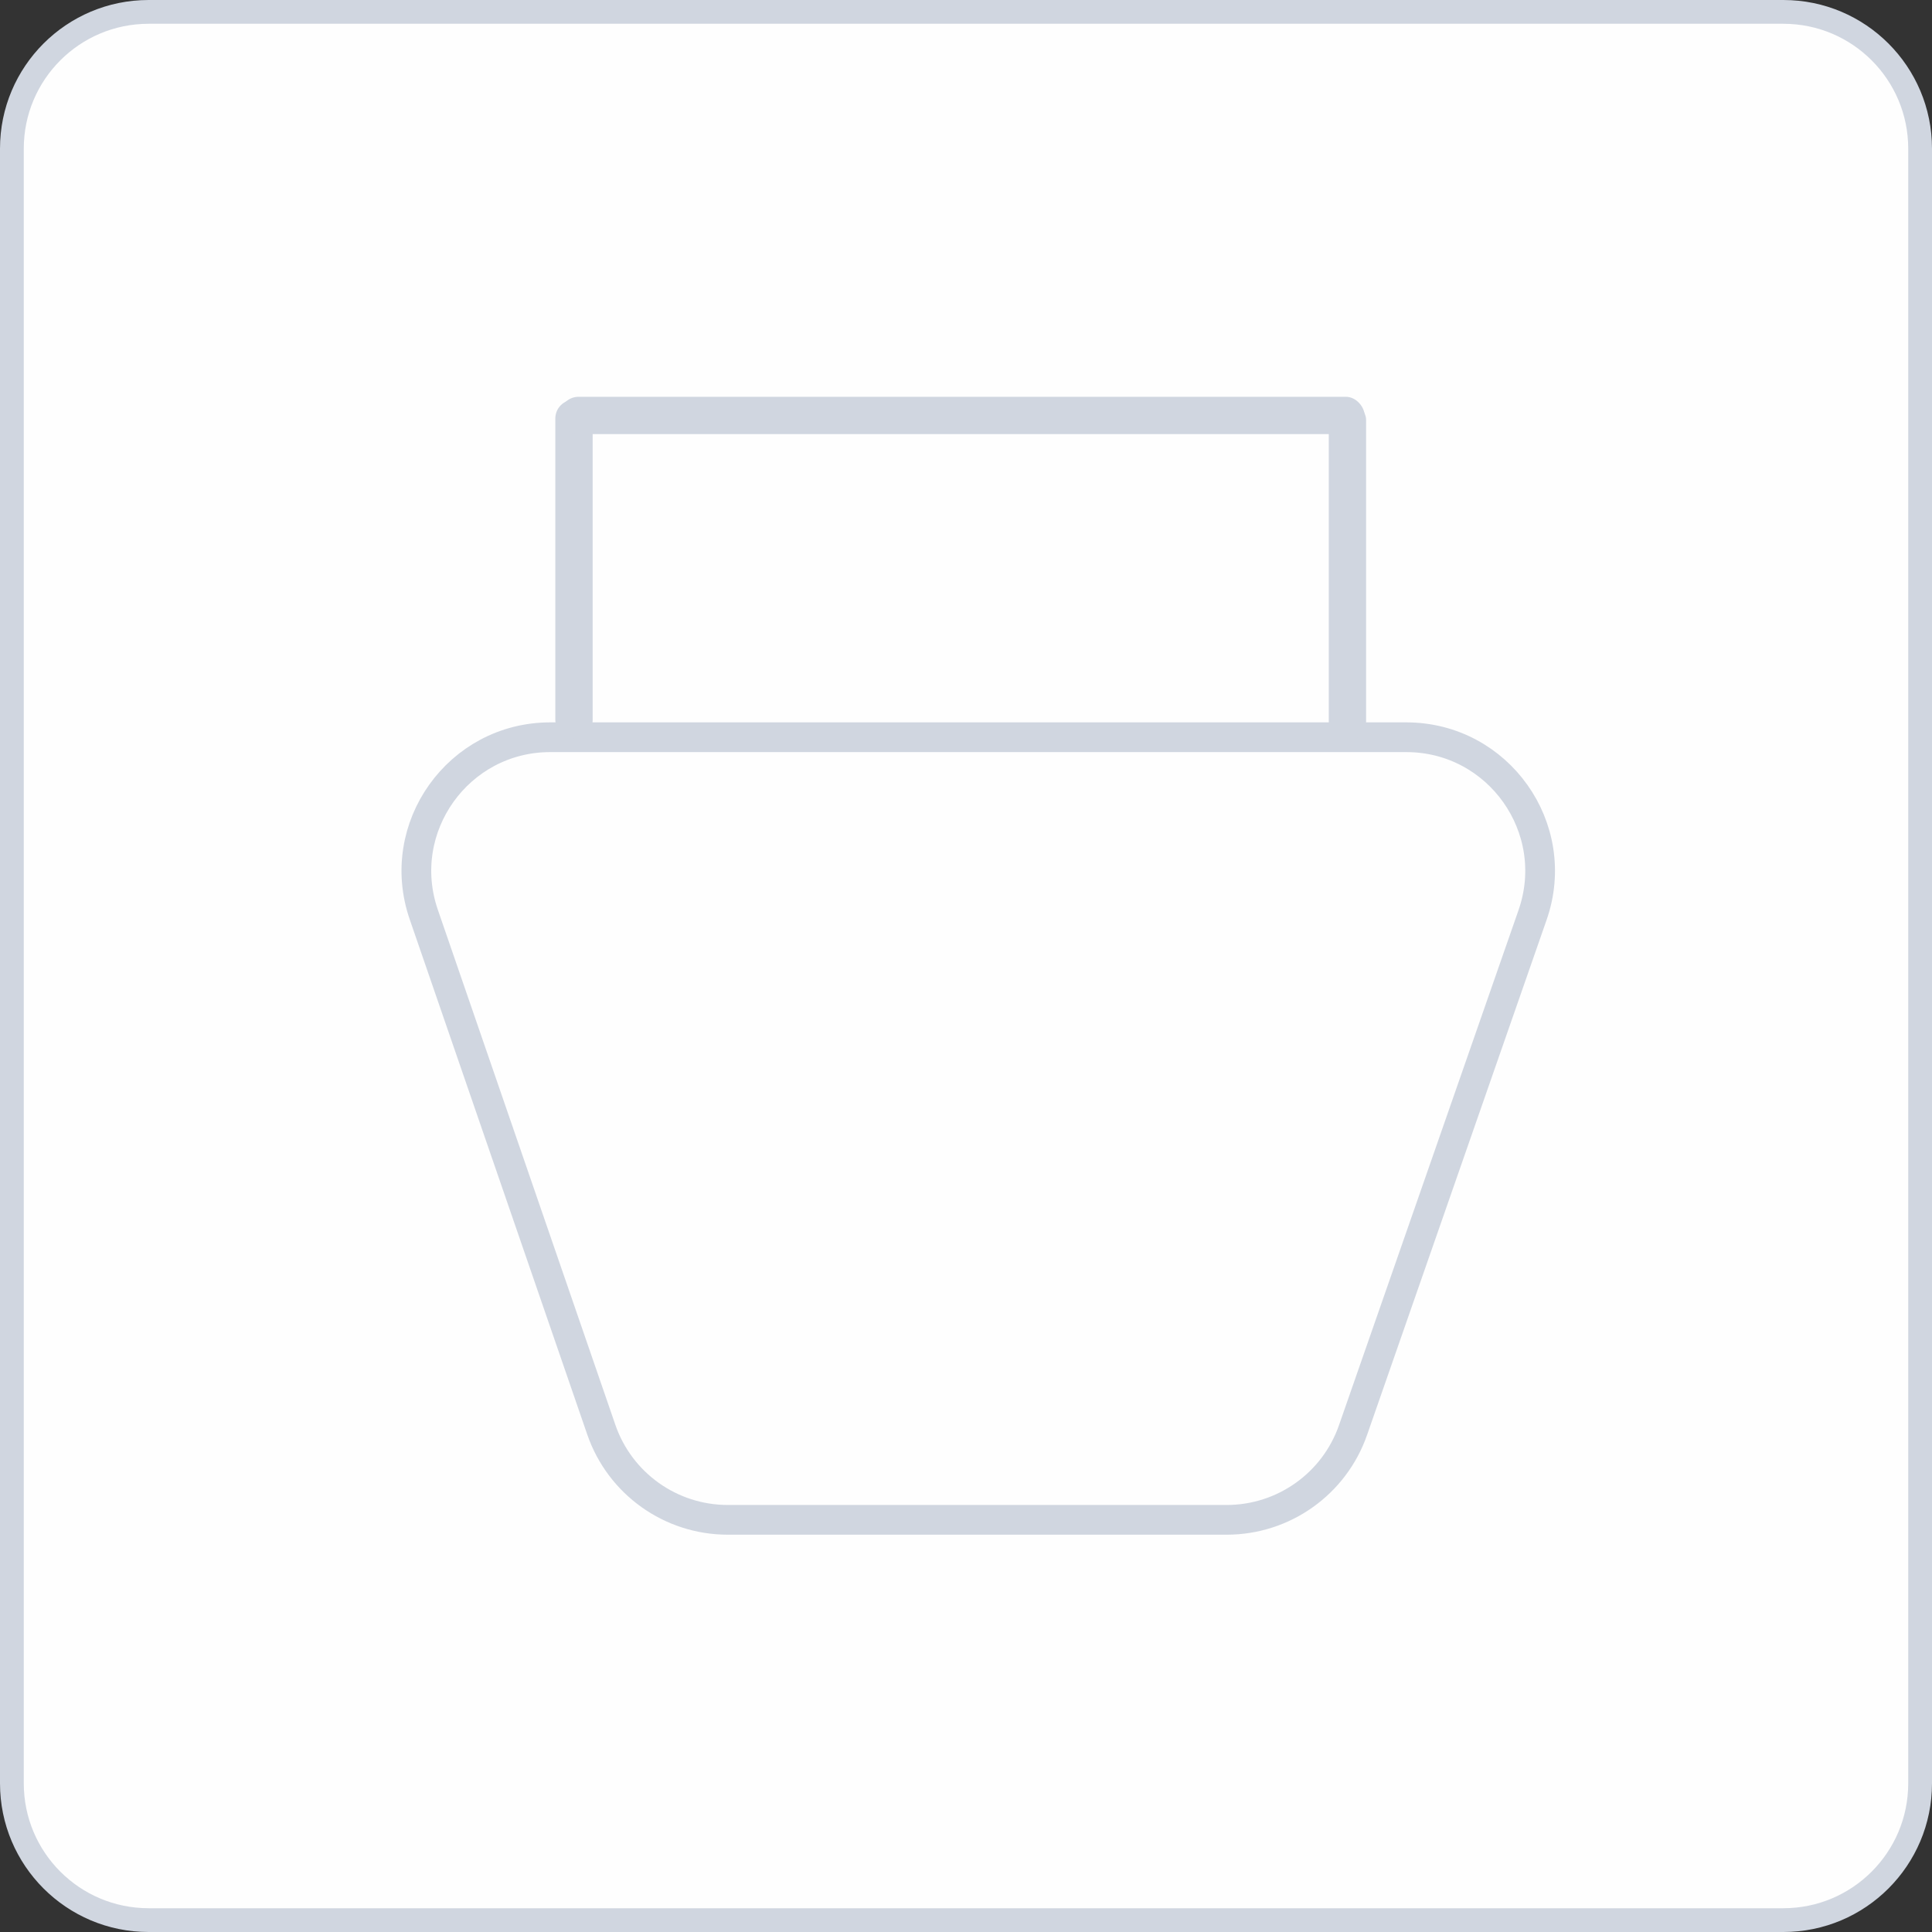
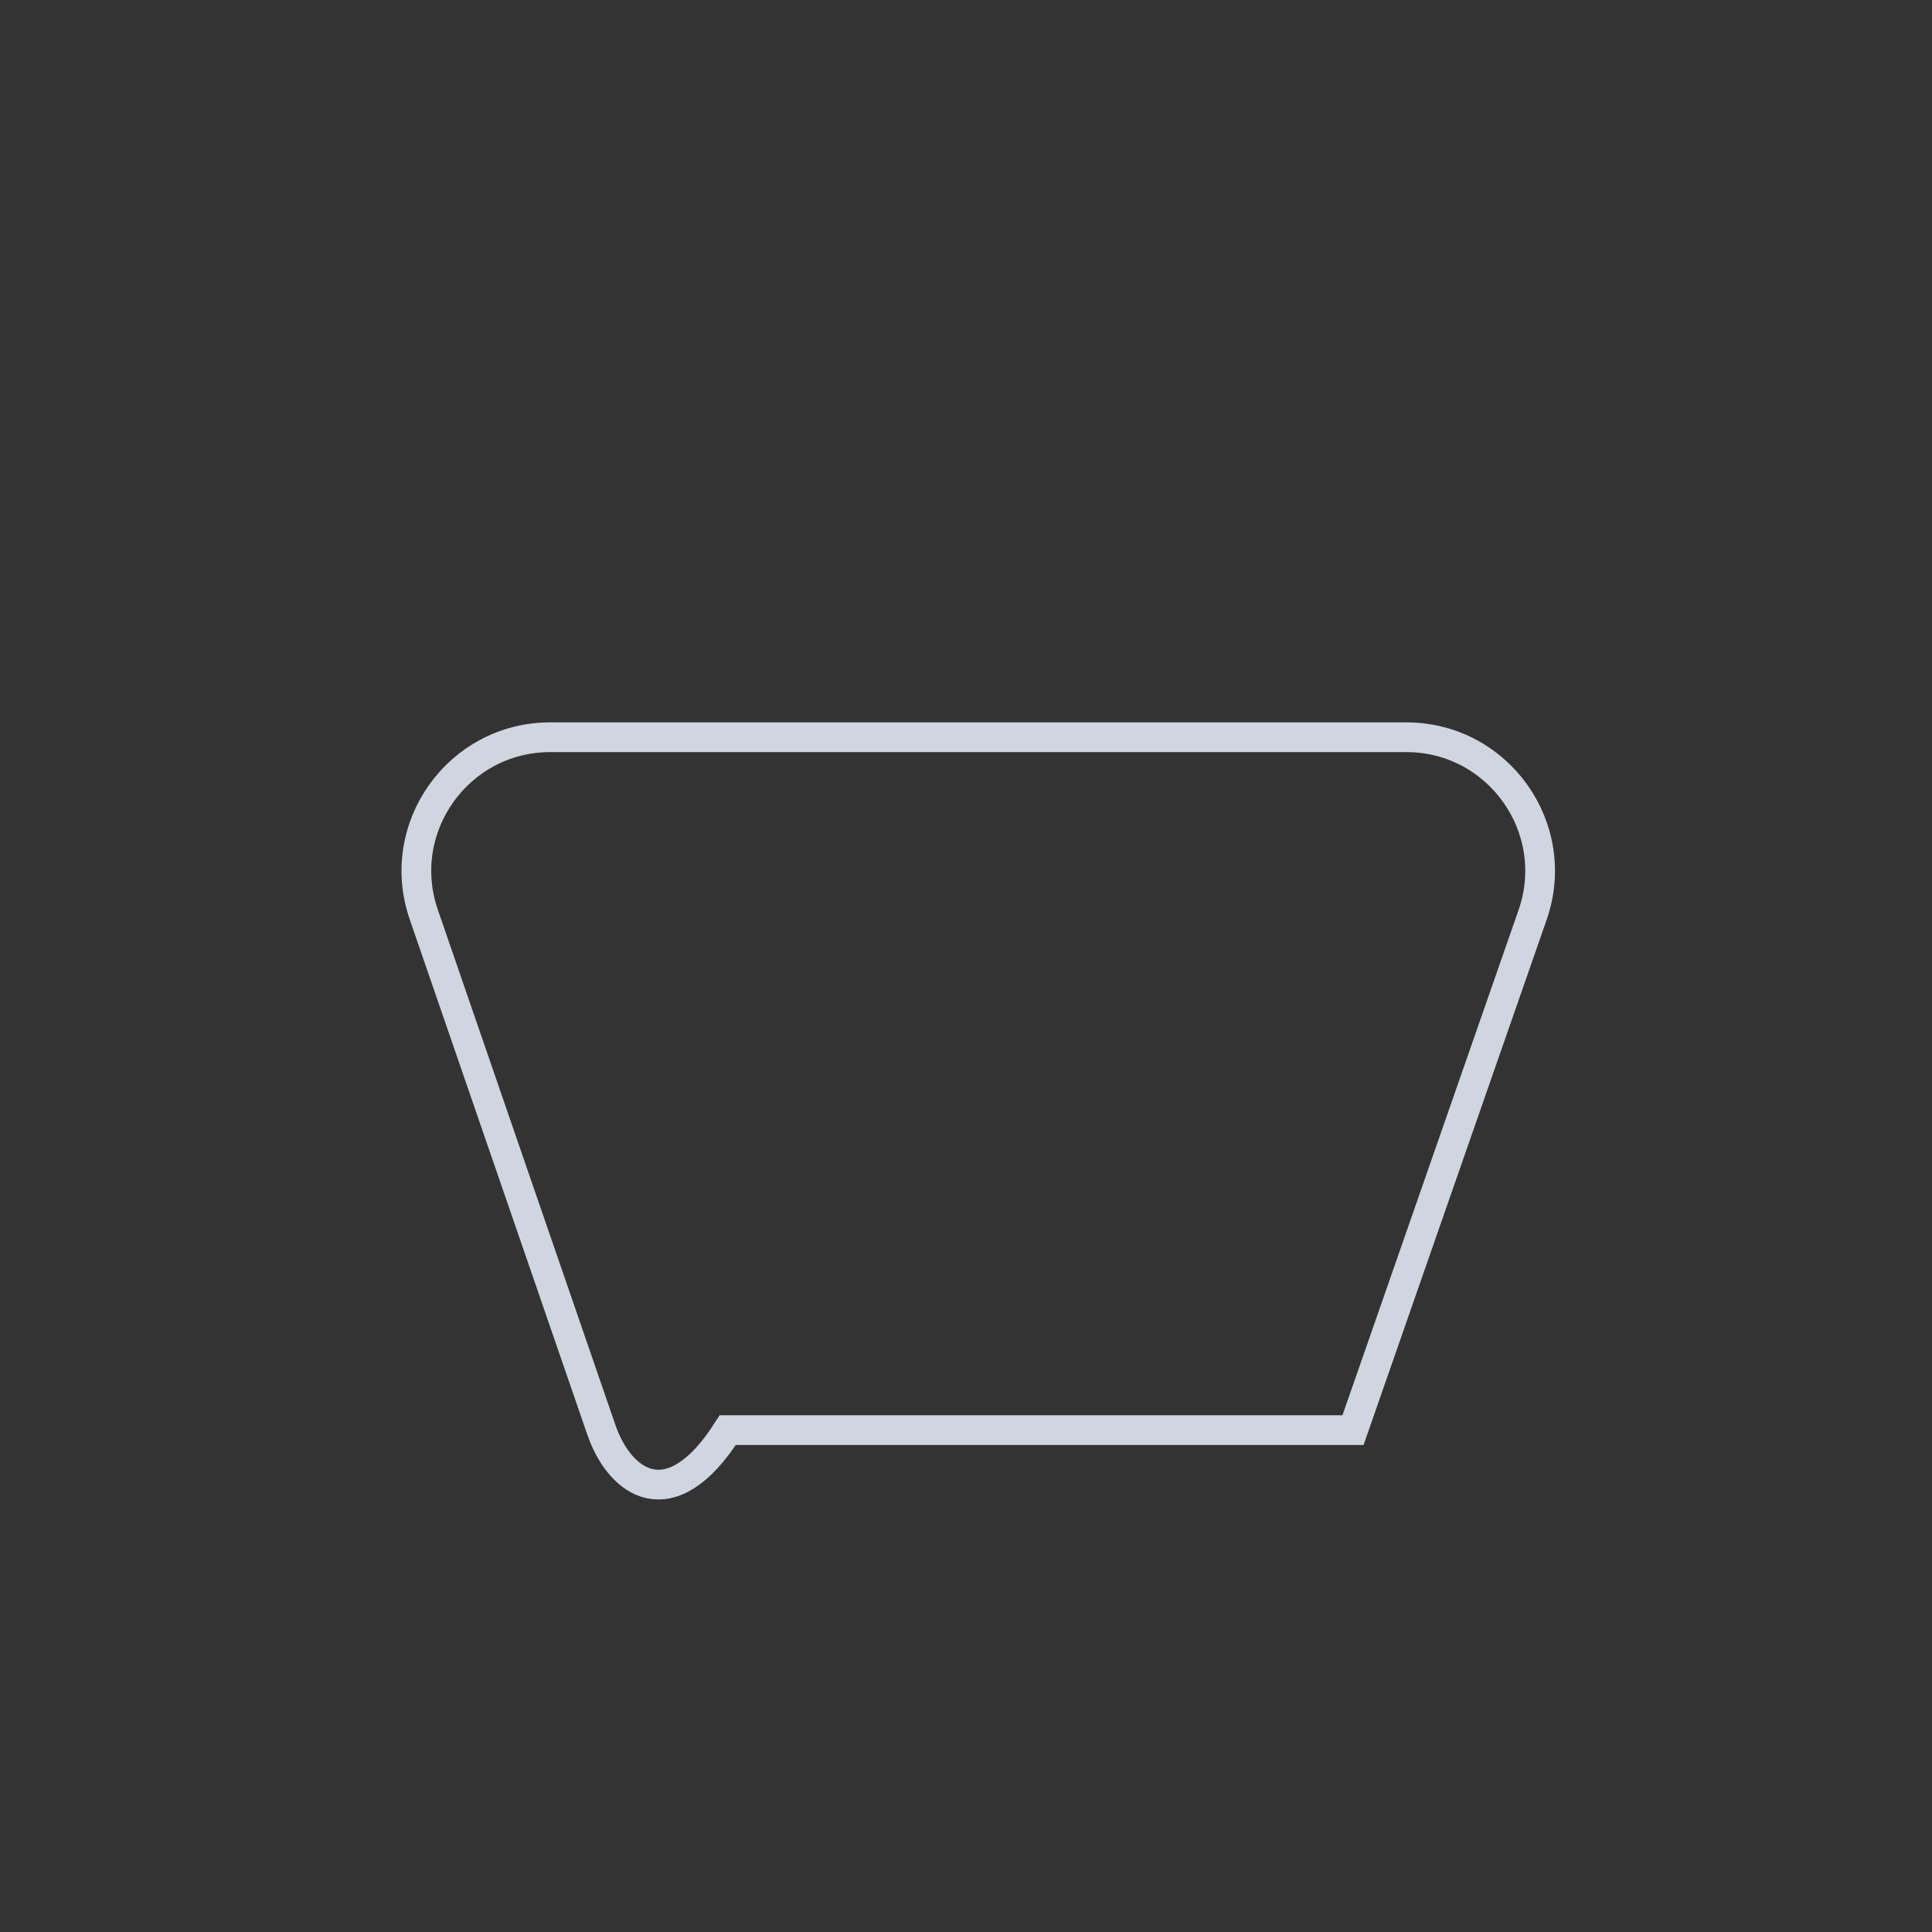
<svg xmlns="http://www.w3.org/2000/svg" width="1300" height="1300" viewBox="0 0 1300 1300" fill="none">
  <rect x="0" y="0" width="1300" height="1300" fill="#333333" stroke="none" />
-   <path d="M100 8H1200C1250.81 8 1292 49.19 1292 100V1200C1292 1250.81 1250.81 1292 1200 1292H100C49.19 1292 8 1250.81 8 1200V100C8 49.19 49.19 8 100 8Z" fill="#FEFEFE" stroke="#D0D6E0" stroke-width="16" />
-   <path d="M370.237 496.067H946.243C1008.19 496.067 1051.62 557.194 1031.23 615.69L910.417 962.285C897.815 998.439 863.719 1022.66 825.432 1022.66H489.69C451.288 1022.66 417.116 998.295 404.603 961.989L285.149 615.392C265.008 556.95 308.422 496.067 370.237 496.067Z" stroke="#D0D6E0" stroke-width="20" />
-   <rect x="894.102" y="270.014" width="25.117" height="228.064" rx="12.559" fill="#D0D6E0" />
-   <rect x="373.672" y="269.009" width="25.117" height="228.064" rx="12.559" fill="#D0D6E0" />
-   <rect x="376.684" y="267" width="541.528" height="25.117" rx="12.559" fill="#D0D6E0" />
+   <path d="M370.237 496.067H946.243C1008.19 496.067 1051.62 557.194 1031.23 615.69L910.417 962.285H489.69C451.288 1022.66 417.116 998.295 404.603 961.989L285.149 615.392C265.008 556.95 308.422 496.067 370.237 496.067Z" stroke="#D0D6E0" stroke-width="20" />
</svg>